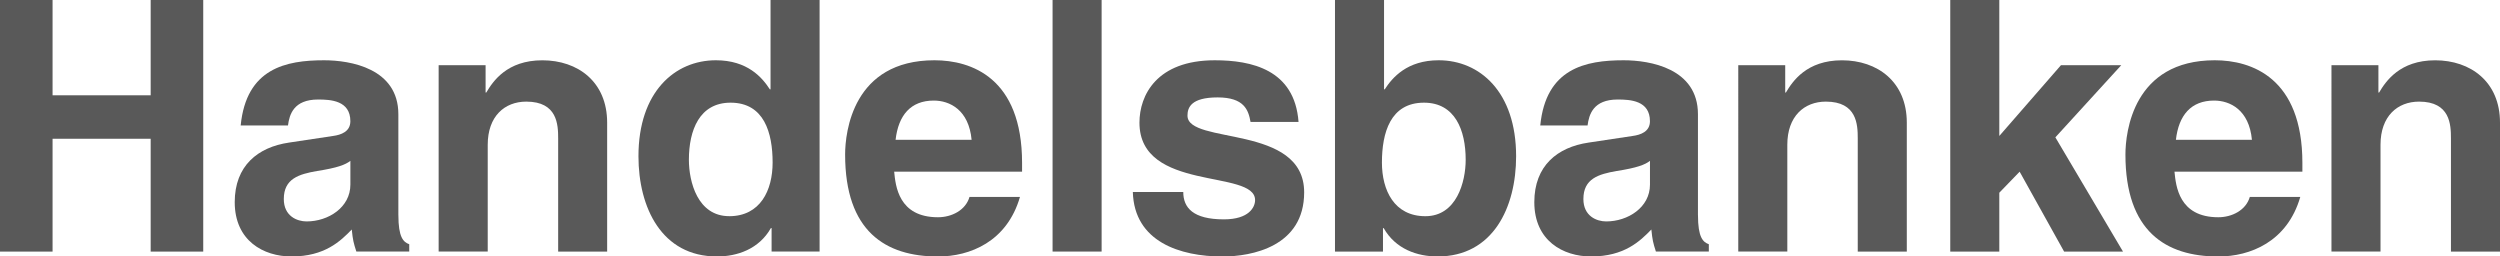
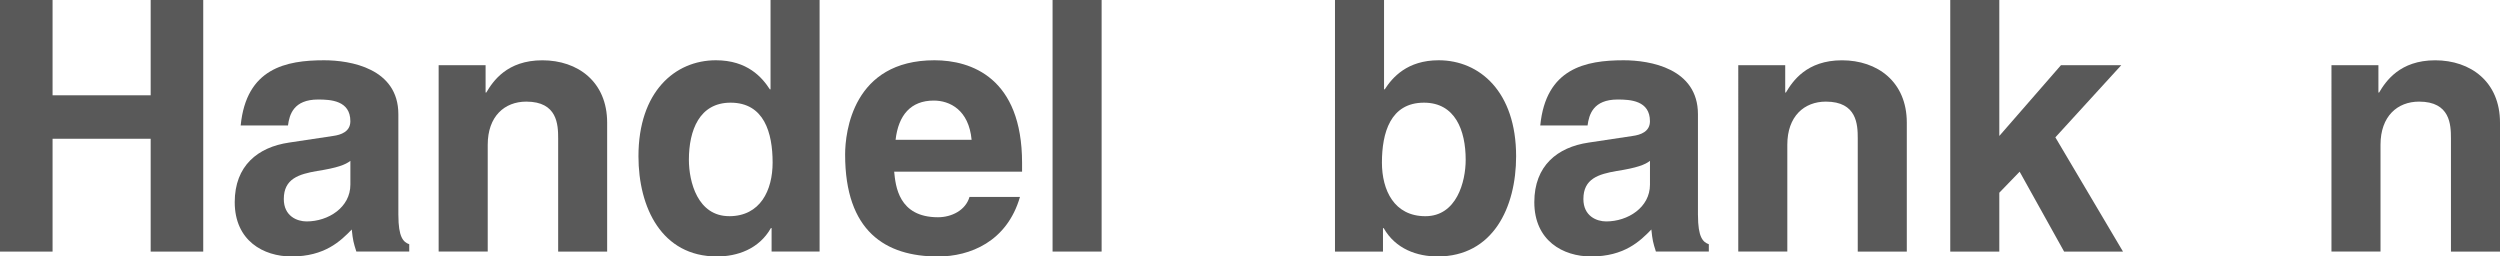
<svg xmlns="http://www.w3.org/2000/svg" id="Lager_1" viewBox="0 0 831.3 85.29">
  <defs>
    <style> .cls-1 { fill: #595959; } </style>
  </defs>
  <polygon class="cls-1" points="17.48 46.14 17.48 83.66 0 83.66 0 0 17.48 0 17.48 31.69 50.1 31.69 50.1 0 67.58 0 67.58 83.66 50.1 83.66 50.1 46.14 17.48 46.14" />
  <g>
    <path class="cls-1" d="M116.51,53.48c-1.63,1.29-4.31,2.33-11.07,3.38-6.06,1.05-11.07,2.56-11.07,9.32,0,5.7,4.43,7.45,7.58,7.45,7.22,0,14.56-4.66,14.56-12.23v-7.92M132.47,71.54c0,7.34,1.63,8.97,3.61,9.67v2.44h-17.59c-.93-2.91-1.17-3.85-1.52-7.34-3.73,3.85-8.97,8.97-20.04,8.97-9.32,0-18.88-5.24-18.88-18.06,0-12.12,7.69-18.29,18.06-19.81l14.68-2.21c2.57-.35,5.71-1.4,5.71-4.89,0-6.88-6.53-7.22-10.72-7.22-8.15,0-9.55,5.01-10.02,8.62h-15.73c1.87-18.99,15.03-21.67,27.73-21.67,8.73,0,24.7,2.68,24.7,17.94v33.55h0Z" />
    <path class="cls-1" d="M201.91,83.66h-16.31v-37.64c0-4.54-.23-12.23-10.6-12.23-7.22,0-12.82,4.89-12.82,14.33v35.53h-16.32V21.68h15.61v9.09h.23c2.21-3.73,6.87-10.72,18.64-10.72s21.55,7.11,21.55,20.74v42.88" />
    <path class="cls-1" d="M242.46,71.89c10.37,0,14.45-8.62,14.45-17.83,0-9.9-2.8-19.92-13.98-19.92-10.37,0-13.86,9.2-13.86,18.99,0,7.34,2.91,18.75,13.4,18.75M272.53,83.65h-15.96v-7.81h-.23c-3.96,6.99-11.19,9.44-17.94,9.44-18.41,0-26.1-16.31-26.1-33.32,0-21.44,12.12-31.92,25.75-31.92,10.49,0,15.38,5.71,17.94,9.67h.23V0h16.31s0,83.65,0,83.65Z" />
    <path class="cls-1" d="M323.08,46.49c-.93-10.02-7.34-13.05-12.58-13.05-7.69,0-11.77,4.89-12.7,13.05h25.28M339.16,65.48c-4.31,14.91-16.66,19.81-27.26,19.81-17.48,0-30.88-8.39-30.88-33.9,0-7.46,2.57-31.35,29.71-31.35,12.23,0,29.13,5.83,29.13,34.14v2.91h-42.53c.47,4.66,1.4,15.15,14.57,15.15,4.55,0,9.2-2.33,10.48-6.76,0,0,16.78,0,16.78,0Z" />
    <rect class="cls-1" x="350" width="16.31" height="83.65" />
-     <path class="cls-1" d="M415.83,40.55c-.7-3.96-2.1-8.16-10.95-8.16s-10.02,3.38-10.02,6.06c0,9.79,38.8,2.68,38.8,25.51,0,18.06-17.47,21.33-27.15,21.33-14.1,0-29.36-4.9-29.82-21.44h16.77c0,5.24,3.27,9.09,13.51,9.09,8.39,0,10.37-4.08,10.37-6.41,0-10.37-38.45-2.57-38.45-25.75,0-9.09,5.71-20.74,25.05-20.74,12.12,0,26.56,3.03,27.85,20.5h-15.96" />
    <path class="cls-1" d="M473.5,34.14c-11.18,0-13.98,10.02-13.98,19.92,0,9.2,4.08,17.83,14.45,17.83s13.4-11.42,13.4-18.76c0-9.79-3.49-18.99-13.87-18.99M460.22,29.71h.23c2.57-3.96,7.46-9.67,17.94-9.67,13.64,0,25.75,10.48,25.75,31.92,0,17.01-7.69,33.32-26.1,33.32-6.75,0-13.98-2.44-17.94-9.43h-.23v7.81h-15.96V0h16.31v29.71Z" />
-     <path class="cls-1" d="M548.65,53.48c-1.63,1.29-4.31,2.33-11.07,3.38-6.06,1.05-11.07,2.56-11.07,9.32,0,5.7,4.43,7.45,7.58,7.45,7.22,0,14.56-4.66,14.56-12.23v-7.92M564.61,71.54c0,7.34,1.63,8.97,3.61,9.67v2.44h-17.6c-.93-2.91-1.16-3.85-1.51-7.34-3.73,3.85-8.97,8.97-20.04,8.97-9.32,0-18.88-5.24-18.88-18.06,0-12.12,7.69-18.29,18.06-19.81l14.68-2.21c2.57-.35,5.71-1.4,5.71-4.89,0-6.88-6.53-7.22-10.72-7.22-8.15,0-9.55,5.01-10.02,8.62h-15.73c1.87-18.99,15.03-21.67,27.73-21.67,8.74,0,24.7,2.68,24.7,17.94v33.55h0Z" />
+     <path class="cls-1" d="M548.65,53.48c-1.63,1.29-4.31,2.33-11.07,3.38-6.06,1.05-11.07,2.56-11.07,9.32,0,5.7,4.43,7.45,7.58,7.45,7.22,0,14.56-4.66,14.56-12.23v-7.92M564.61,71.54c0,7.34,1.63,8.97,3.61,9.67v2.44h-17.6c-.93-2.91-1.16-3.85-1.51-7.34-3.73,3.85-8.97,8.97-20.04,8.97-9.32,0-18.88-5.24-18.88-18.06,0-12.12,7.69-18.29,18.06-19.81l14.68-2.21c2.57-.35,5.71-1.4,5.71-4.89,0-6.88-6.53-7.22-10.72-7.22-8.15,0-9.55,5.01-10.02,8.62h-15.73c1.87-18.99,15.03-21.67,27.73-21.67,8.74,0,24.7,2.68,24.7,17.94v33.55h0" />
    <path class="cls-1" d="M634.05,83.66h-16.31v-37.64c0-4.54-.23-12.23-10.6-12.23-7.22,0-12.82,4.89-12.82,14.33v35.53h-16.31V21.68h15.61v9.09h.23c2.21-3.73,6.87-10.72,18.64-10.72s21.56,7.11,21.56,20.74v42.88" />
    <polygon class="cls-1" points="664.81 83.66 648.5 83.66 648.5 0 664.81 0 664.81 45.21 685.31 21.68 705.36 21.68 683.45 45.67 705.94 83.66 686.36 83.66 671.57 57.09 664.81 64.08 664.81 83.66" />
-     <path class="cls-1" d="M748.81,46.49c-.93-10.02-7.34-13.05-12.58-13.05-7.69,0-11.77,4.89-12.7,13.05h25.28M764.89,65.48c-4.31,14.91-16.66,19.81-27.26,19.81-17.48,0-30.88-8.39-30.88-33.9,0-7.46,2.57-31.35,29.71-31.35,12.23,0,29.13,5.83,29.13,34.14v2.91h-42.53c.47,4.66,1.4,15.15,14.57,15.15,4.55,0,9.2-2.33,10.48-6.76h16.78,0Z" />
    <path class="cls-1" d="M831.3,83.66h-16.31v-37.64c0-4.54-.23-12.23-10.6-12.23-7.22,0-12.82,4.89-12.82,14.33v35.53h-16.31V21.68h15.61v9.09h.23c2.21-3.73,6.88-10.72,18.64-10.72s21.56,7.11,21.56,20.74v42.88" />
  </g>
</svg>